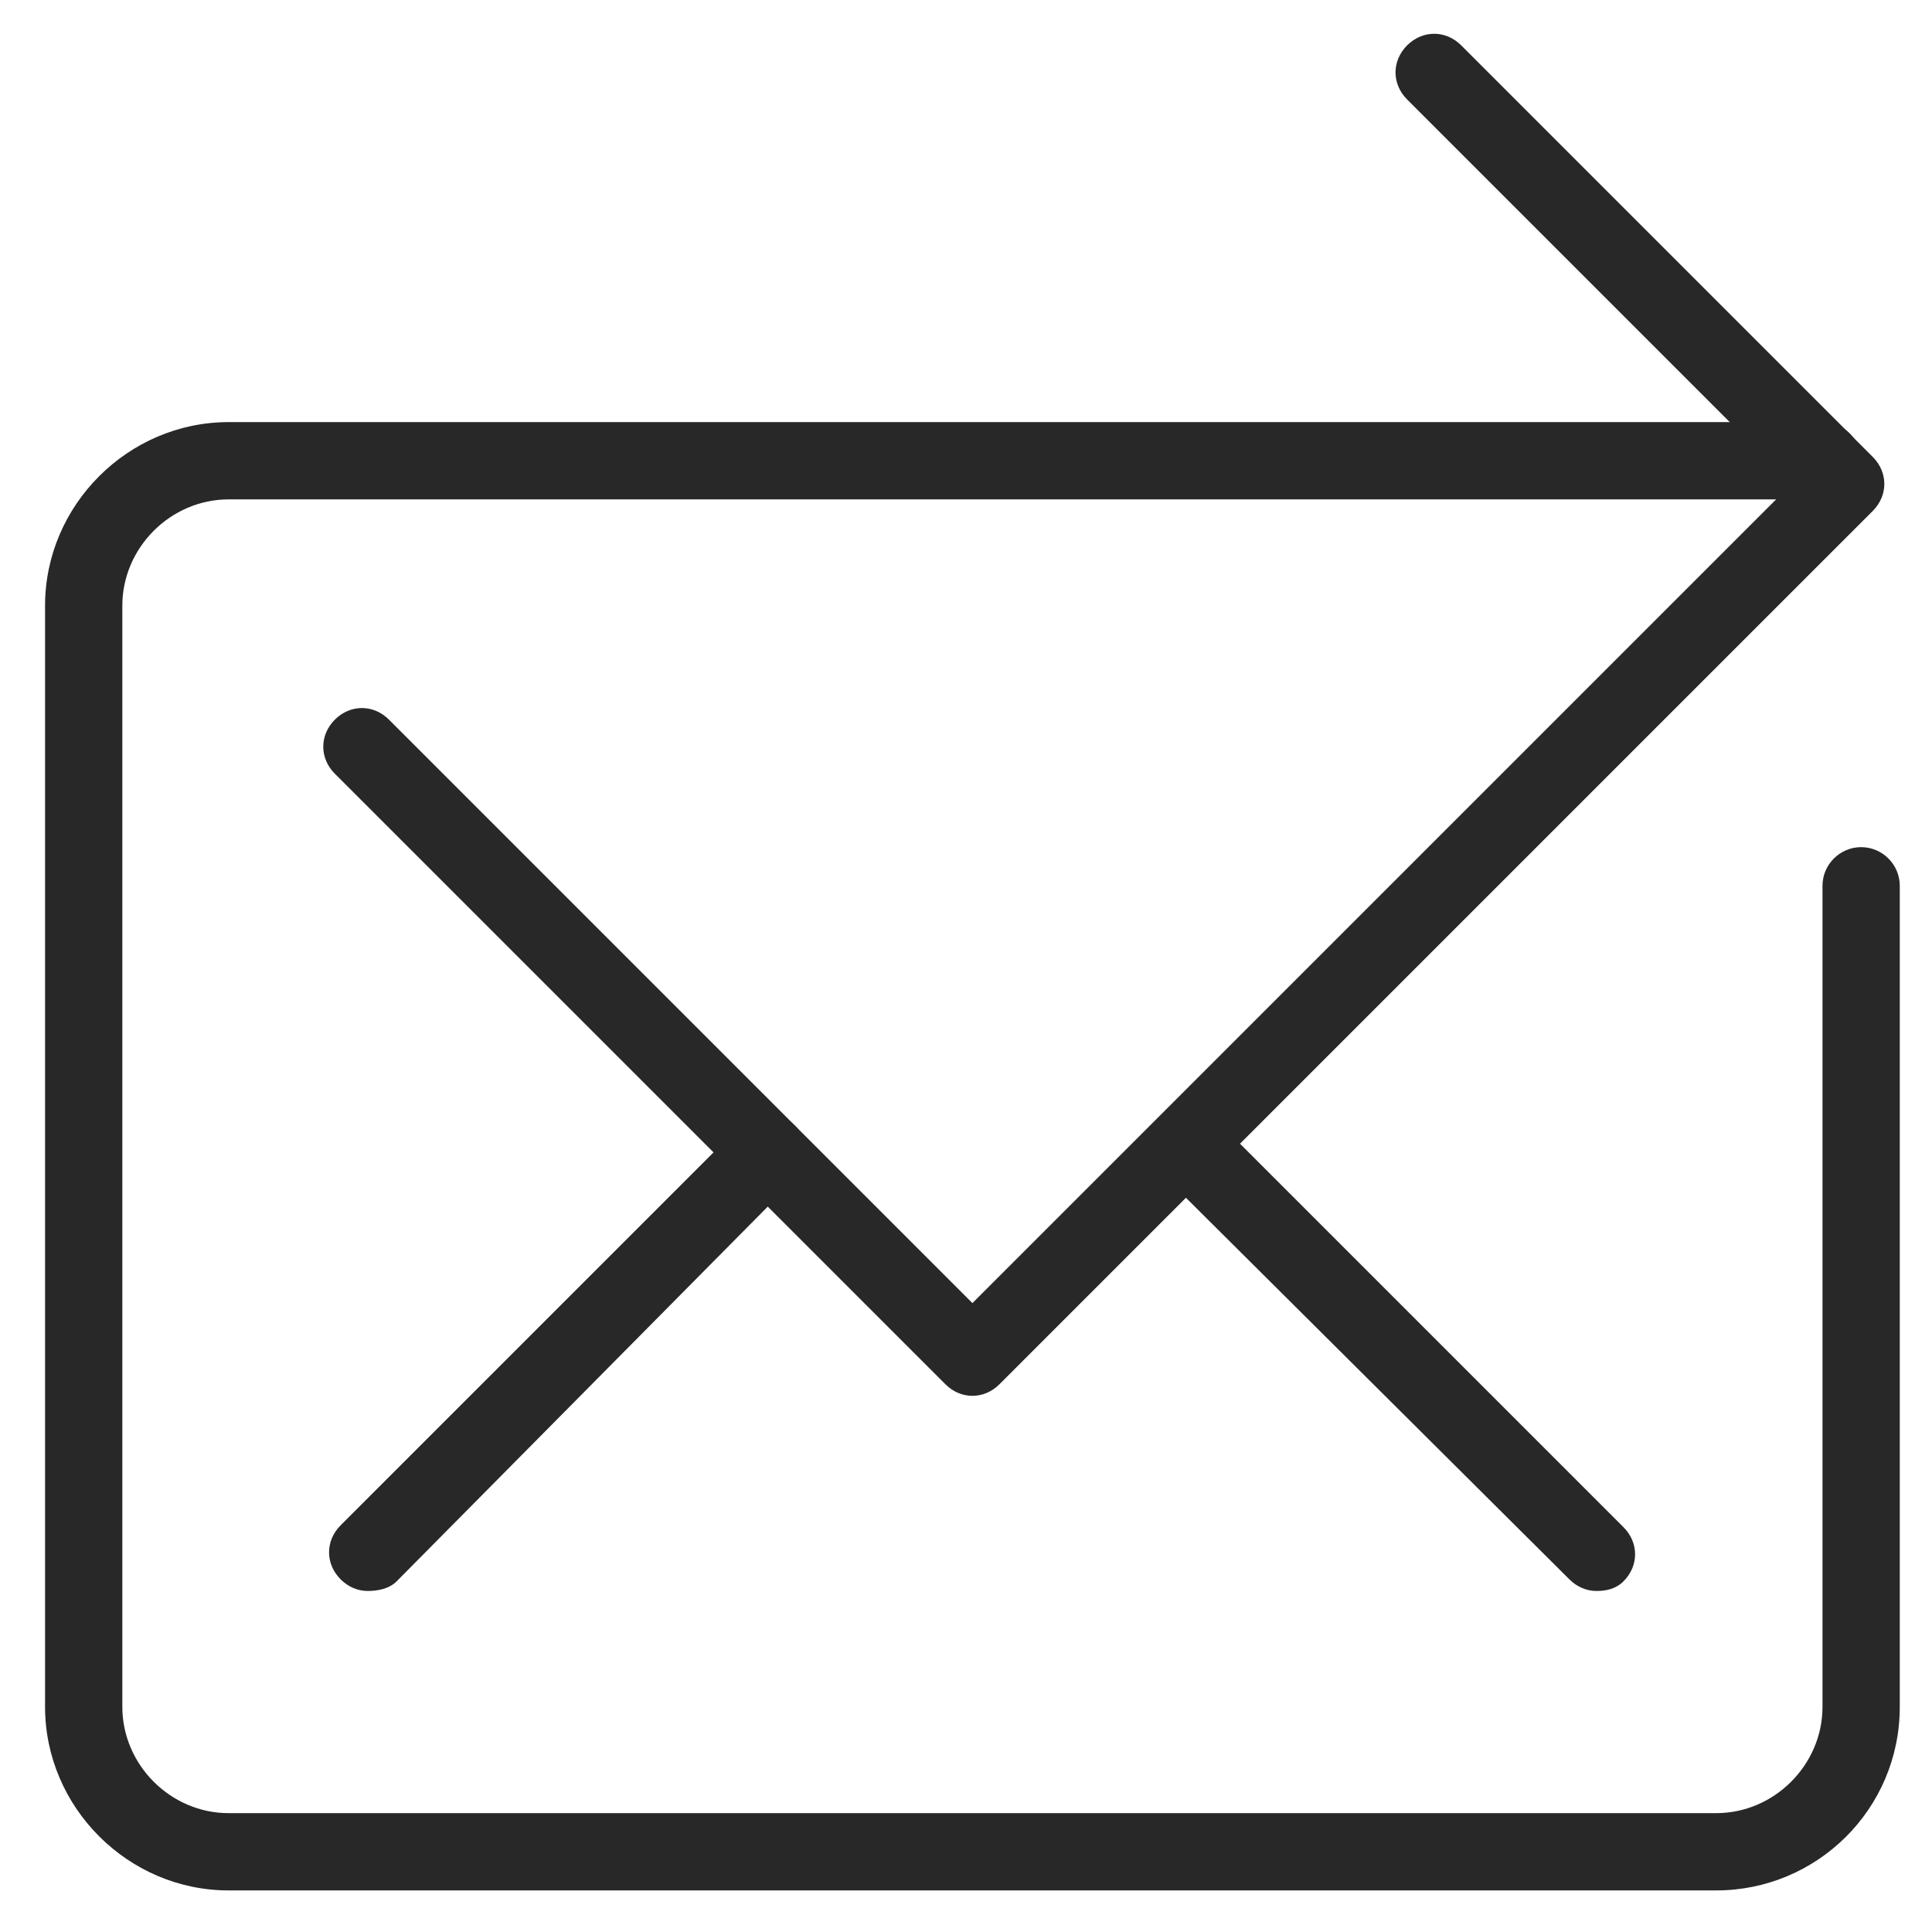
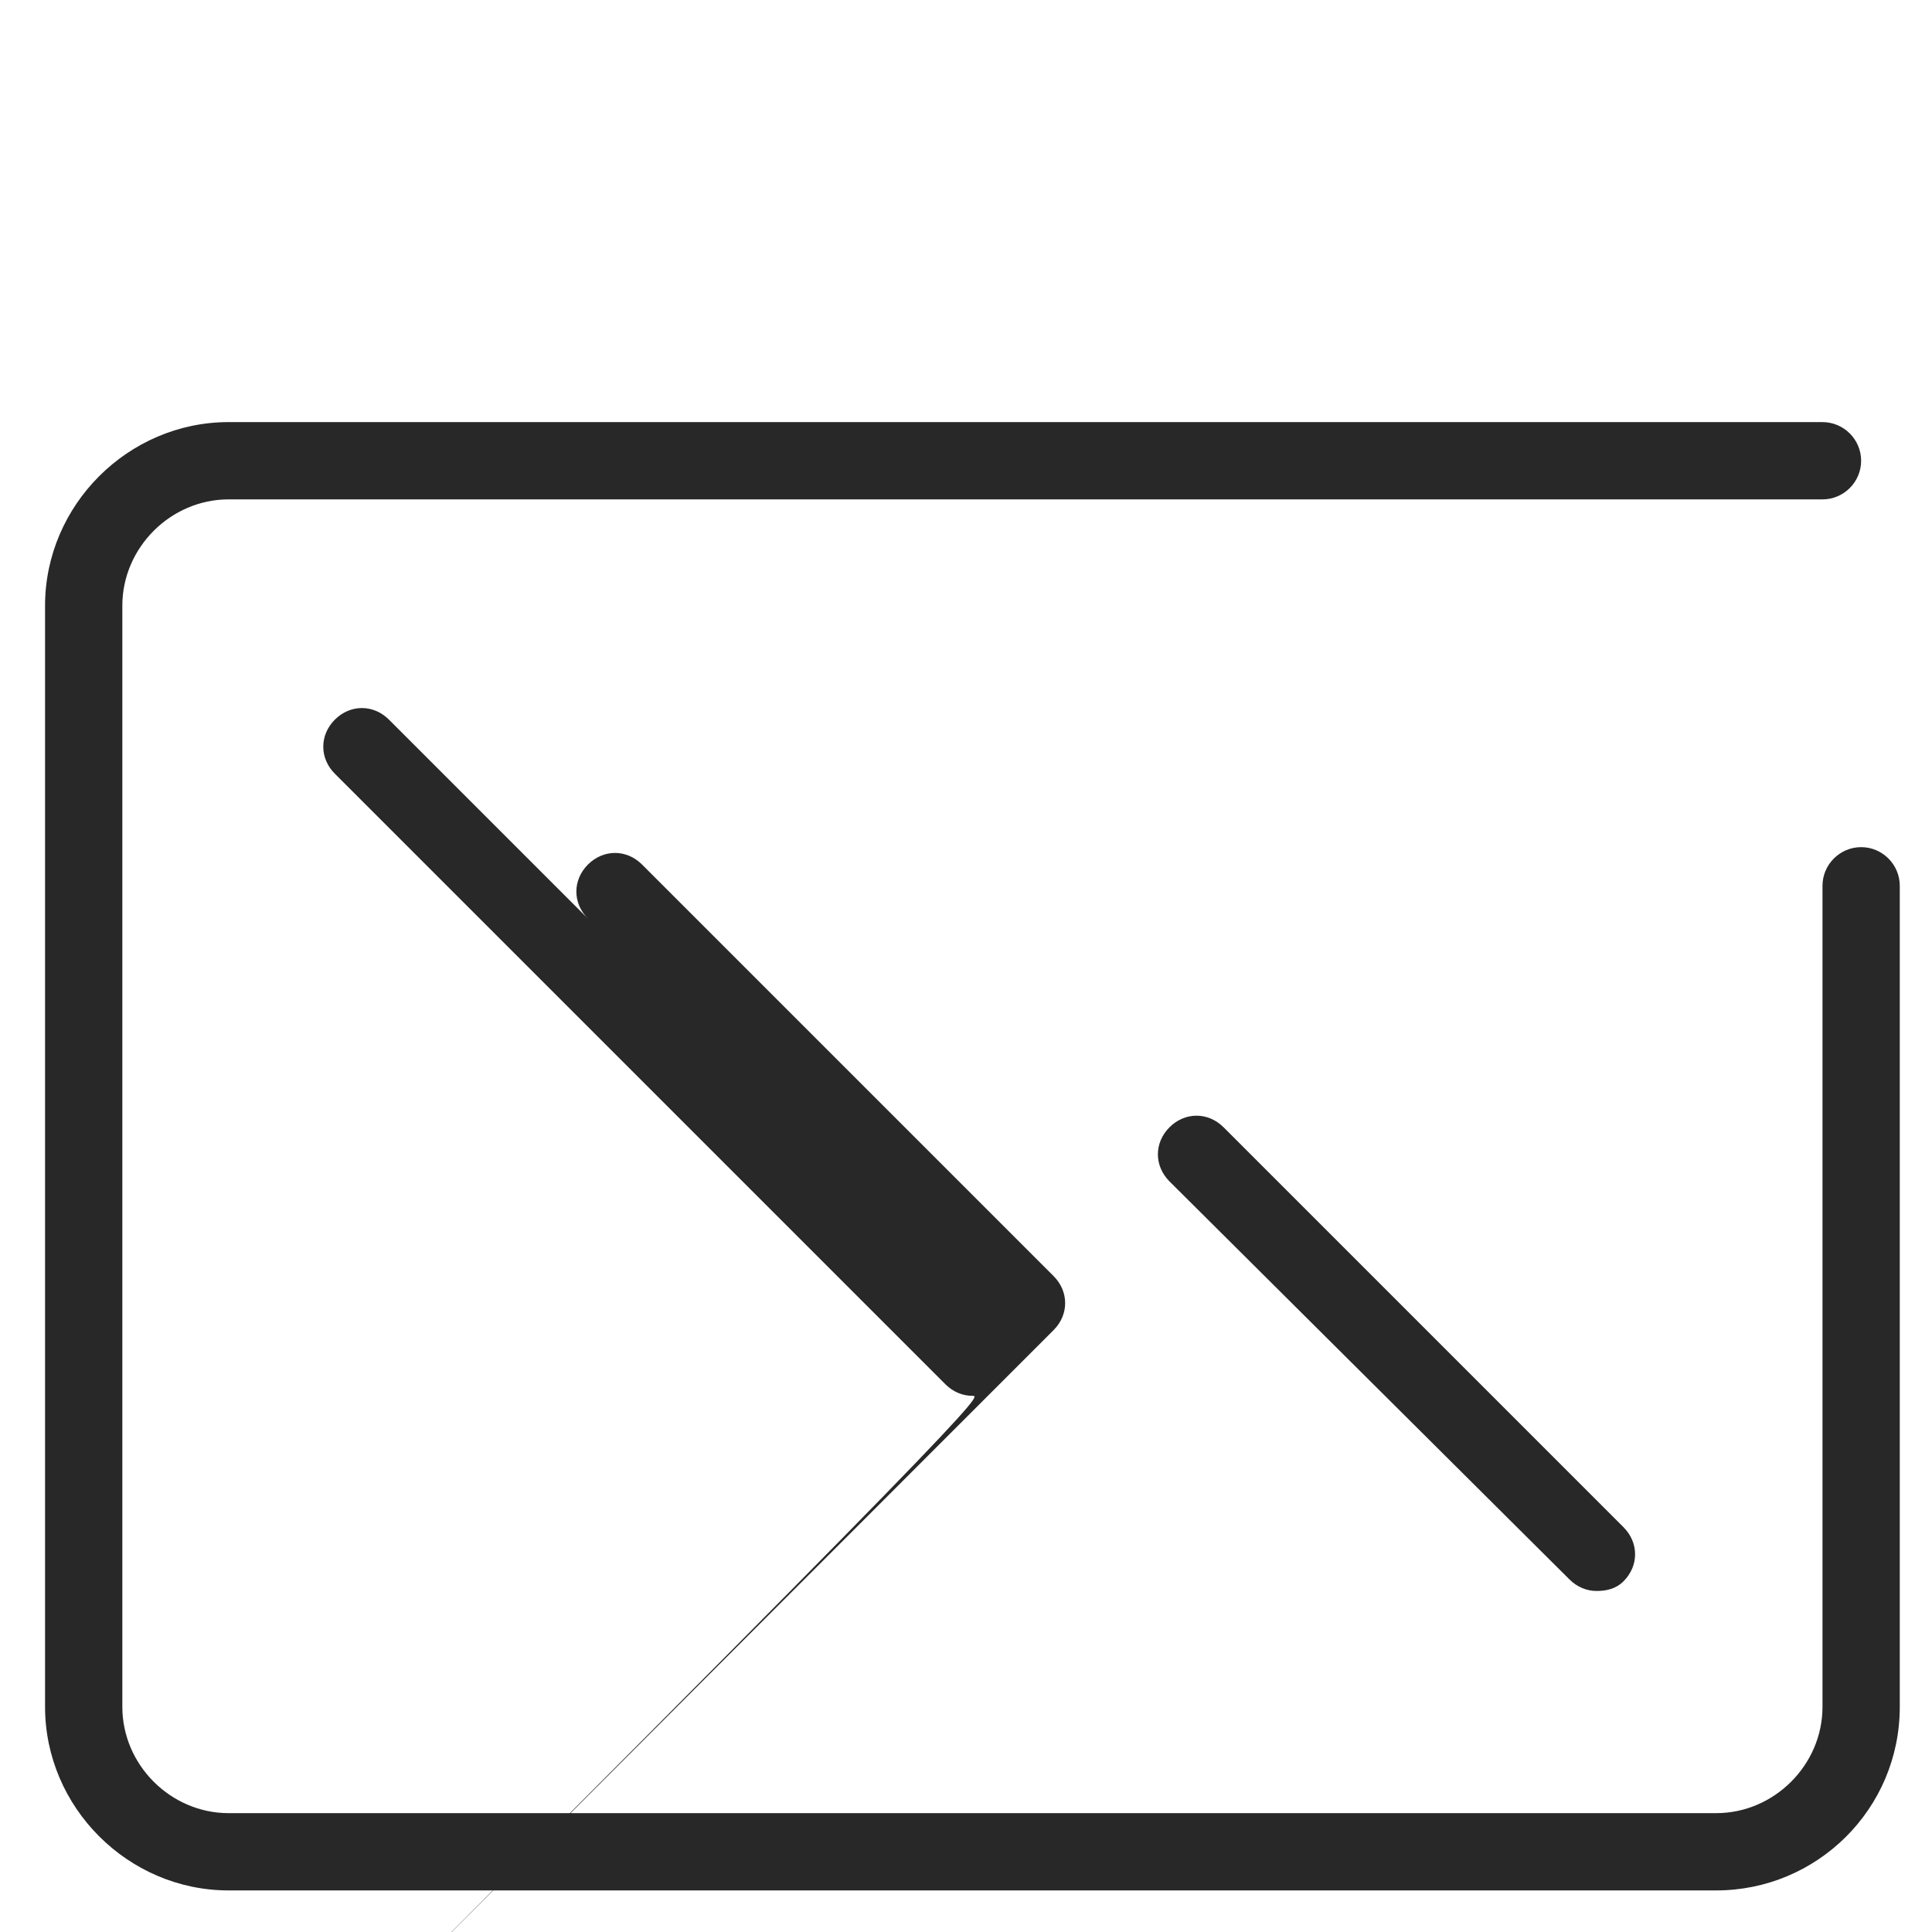
<svg xmlns="http://www.w3.org/2000/svg" version="1.1" id="Layer_1" x="0px" y="0px" viewBox="50 50 100 100" enable-background="new 0 0 200 200" xml:space="preserve">
  <path fill="#282828" d="M138.832,147.848h-77c-5.2,0-9.5-4.3-9.5-9.5v-57c0-5.2,4.3-9.5,9.5-9.5h82.5c1.1,0,2,0.9,2,2s-0.9,2-2,2  h-82.5c-3,0-5.5,2.5-5.5,5.5v57c0,3,2.5,5.5,5.5,5.5h77c3,0,5.5-2.5,5.5-5.5v-42.5c0-1.1,0.9-2,2-2s2,0.9,2,2v42.5  C148.332,143.648,144.032,147.848,138.832,147.848z" />
-   <path fill="#282828" d="M100.332,122.248c-0.5,0-1-0.2-1.4-0.6l-31.6-31.6c-0.8-0.8-0.8-2,0-2.8s2-0.8,2.8,0l30.2,30.2l42.4-42.4  l-19.9-19.9c-0.8-0.8-0.8-2,0-2.8c0.8-0.8,2-0.8,2.8,0l21.3,21.3c0.8,0.8,0.8,2,0,2.8l-45.2,45.2  C101.332,122.048,100.832,122.248,100.332,122.248z" />
-   <path fill="#282828" d="M69.032,132.348c-0.5,0-1-0.2-1.4-0.6c-0.8-0.8-0.8-2,0-2.8l20.7-20.7c0.8-0.8,2-0.8,2.8,0s0.8,2,0,2.8  l-20.6,20.8C70.132,132.248,69.532,132.348,69.032,132.348z" />
+   <path fill="#282828" d="M100.332,122.248c-0.5,0-1-0.2-1.4-0.6l-31.6-31.6c-0.8-0.8-0.8-2,0-2.8s2-0.8,2.8,0l30.2,30.2l-19.9-19.9c-0.8-0.8-0.8-2,0-2.8c0.8-0.8,2-0.8,2.8,0l21.3,21.3c0.8,0.8,0.8,2,0,2.8l-45.2,45.2  C101.332,122.048,100.832,122.248,100.332,122.248z" />
  <path fill="#282828" d="M132.632,132.348c-0.5,0-1-0.2-1.4-0.6l-20.7-20.6c-0.8-0.8-0.8-2,0-2.8c0.8-0.8,2-0.8,2.8,0l20.7,20.7  c0.8,0.8,0.8,2,0,2.8C133.632,132.248,133.132,132.348,132.632,132.348z" />
</svg>